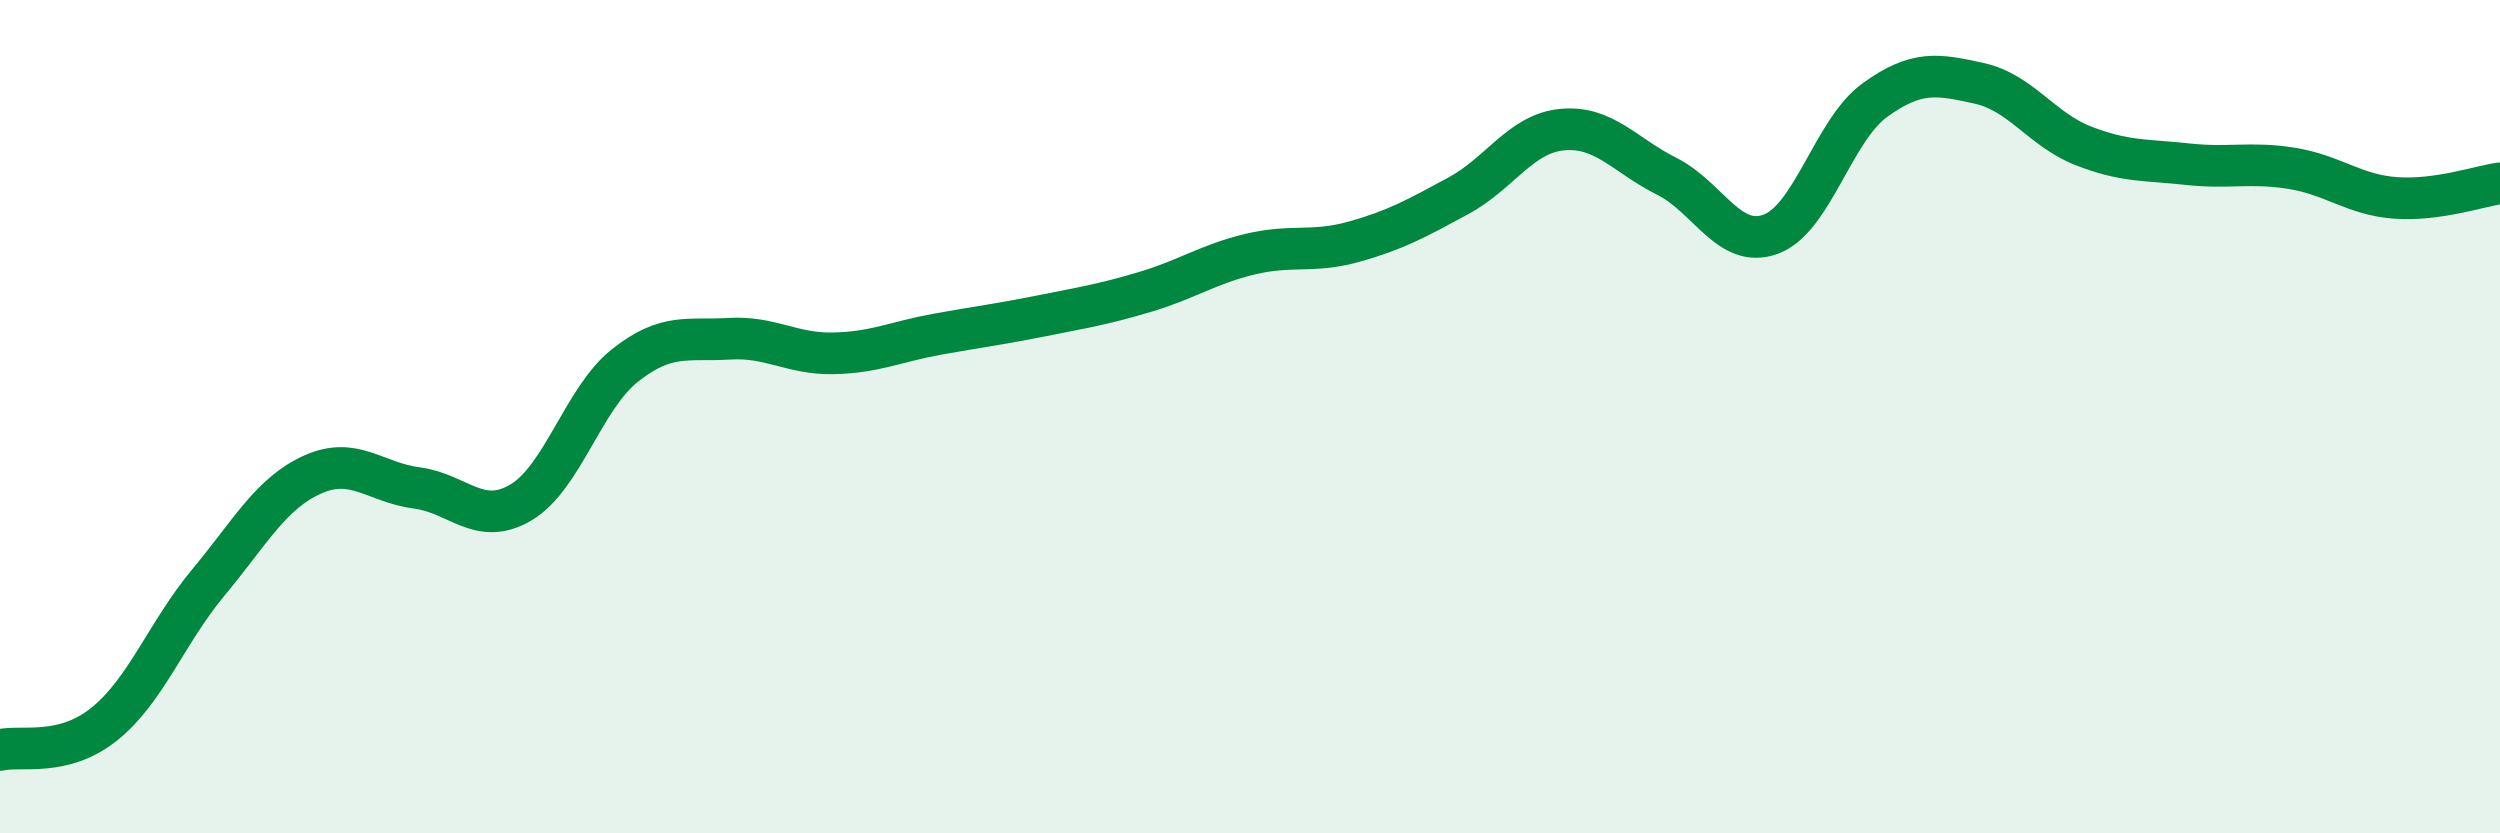
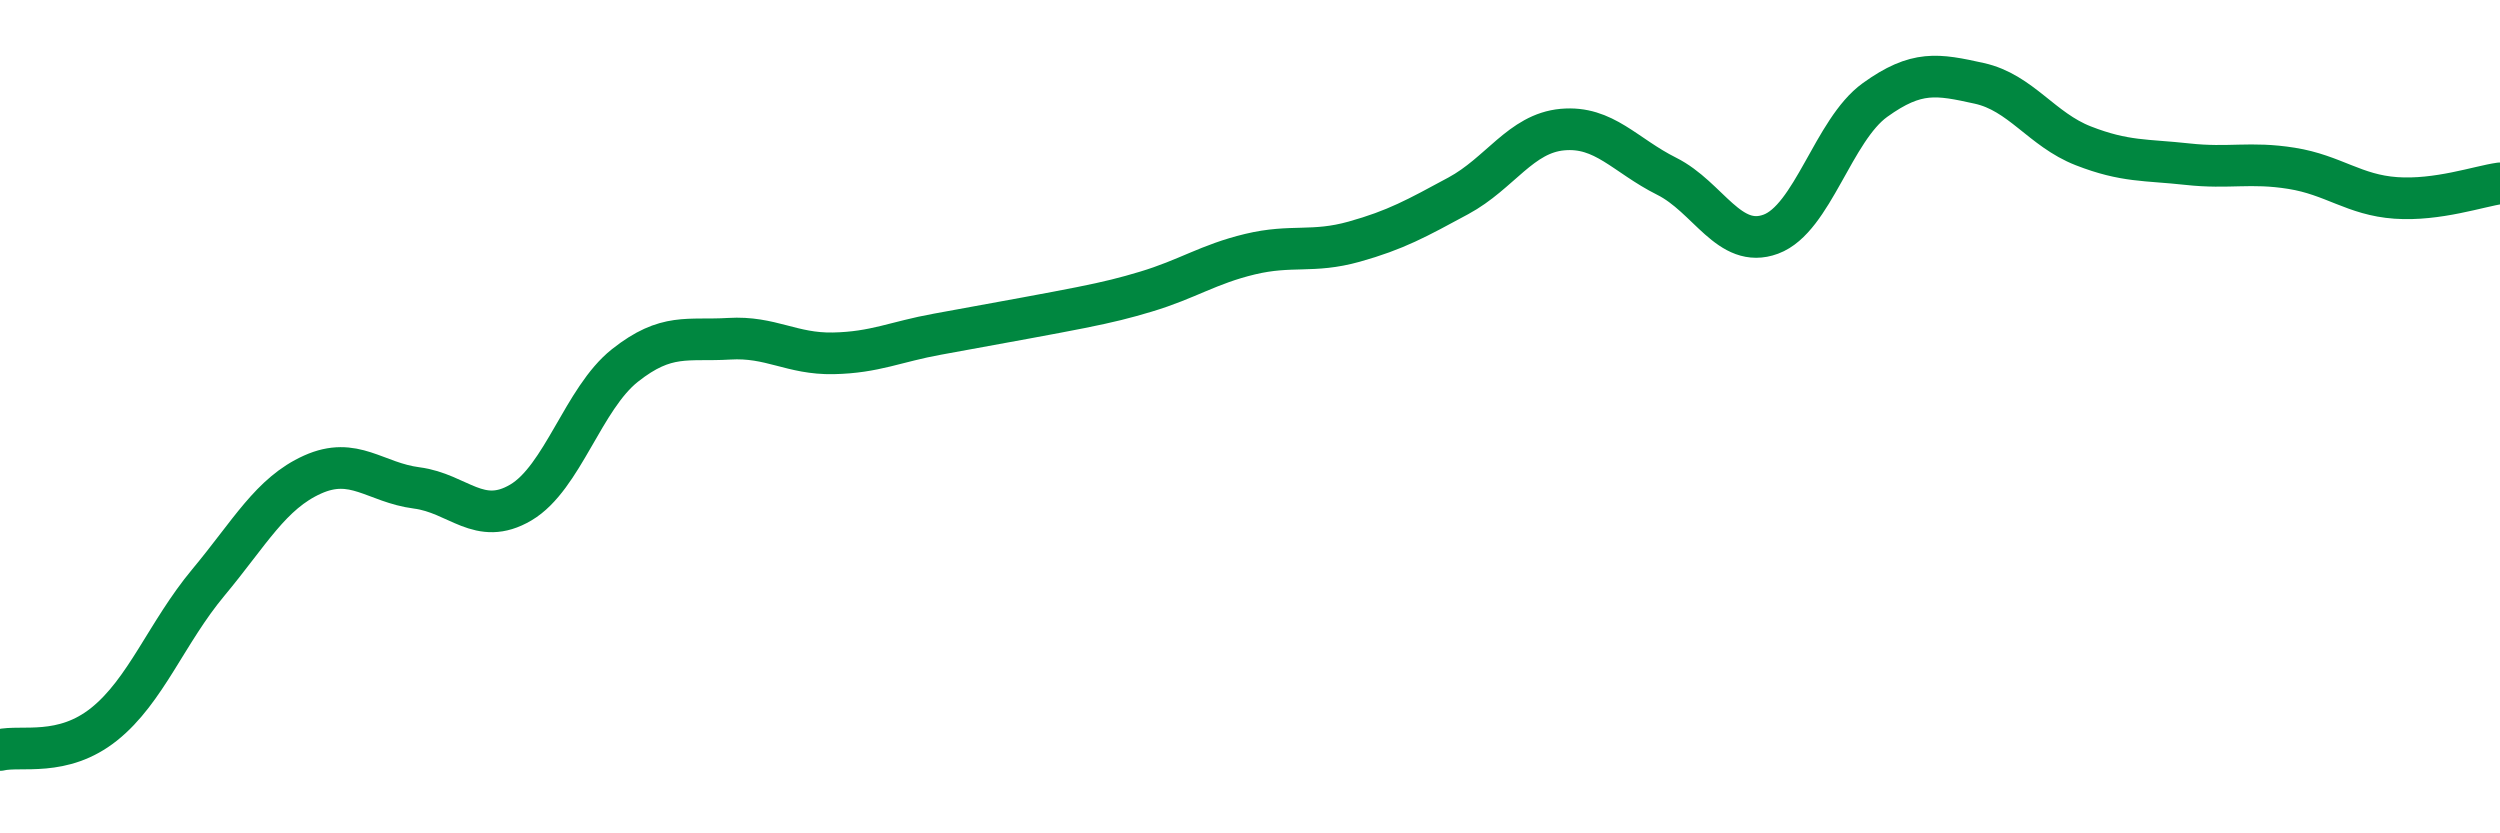
<svg xmlns="http://www.w3.org/2000/svg" width="60" height="20" viewBox="0 0 60 20">
-   <path d="M 0,18 C 0.5,17.88 1.5,18.18 2.5,17.38 C 3.5,16.58 4,15.18 5,13.98 C 6,12.78 6.5,11.84 7.5,11.39 C 8.5,10.94 9,11.58 10,11.71 C 11,11.84 11.5,12.65 12.5,12.06 C 13.5,11.47 14,9.56 15,8.77 C 16,7.98 16.5,8.19 17.5,8.13 C 18.5,8.07 19,8.5 20,8.48 C 21,8.46 21.5,8.2 22.5,8.02 C 23.5,7.84 24,7.78 25,7.58 C 26,7.38 26.5,7.3 27.5,7 C 28.5,6.7 29,6.34 30,6.1 C 31,5.86 31.5,6.08 32.5,5.8 C 33.5,5.52 34,5.24 35,4.7 C 36,4.16 36.5,3.2 37.5,3.11 C 38.5,3.02 39,3.73 40,4.23 C 41,4.73 41.5,5.99 42.5,5.62 C 43.5,5.25 44,3.12 45,2.4 C 46,1.68 46.5,1.78 47.5,2 C 48.5,2.22 49,3.11 50,3.5 C 51,3.89 51.5,3.83 52.5,3.94 C 53.5,4.05 54,3.88 55,4.04 C 56,4.2 56.5,4.68 57.5,4.75 C 58.5,4.82 59.5,4.47 60,4.4L60 20L0 20Z" fill="#008740" opacity="0.1" stroke-linecap="round" stroke-linejoin="round" />
-   <path d="M 0,18 C 0.5,17.88 1.5,18.18 2.5,17.38 C 3.5,16.58 4,15.18 5,13.98 C 6,12.78 6.5,11.84 7.5,11.39 C 8.5,10.94 9,11.58 10,11.71 C 11,11.84 11.5,12.65 12.5,12.06 C 13.5,11.47 14,9.56 15,8.77 C 16,7.98 16.5,8.19 17.5,8.13 C 18.5,8.07 19,8.5 20,8.48 C 21,8.46 21.5,8.2 22.5,8.02 C 23.5,7.84 24,7.78 25,7.58 C 26,7.38 26.5,7.3 27.5,7 C 28.5,6.7 29,6.34 30,6.1 C 31,5.86 31.5,6.08 32.5,5.8 C 33.5,5.52 34,5.24 35,4.7 C 36,4.16 36.5,3.2 37.5,3.11 C 38.5,3.02 39,3.73 40,4.23 C 41,4.73 41.5,5.99 42.5,5.62 C 43.5,5.25 44,3.12 45,2.4 C 46,1.68 46.5,1.78 47.5,2 C 48.5,2.22 49,3.11 50,3.5 C 51,3.89 51.5,3.83 52.5,3.94 C 53.5,4.05 54,3.88 55,4.04 C 56,4.2 56.5,4.68 57.5,4.75 C 58.5,4.82 59.5,4.47 60,4.4" stroke="#008740" stroke-width="1" fill="none" stroke-linecap="round" stroke-linejoin="round" />
+   <path d="M 0,18 C 0.5,17.88 1.5,18.18 2.5,17.38 C 3.5,16.58 4,15.18 5,13.98 C 6,12.78 6.5,11.84 7.5,11.39 C 8.5,10.94 9,11.58 10,11.71 C 11,11.84 11.5,12.65 12.5,12.06 C 13.5,11.47 14,9.56 15,8.77 C 16,7.98 16.5,8.19 17.5,8.13 C 18.5,8.07 19,8.5 20,8.48 C 21,8.46 21.5,8.2 22.5,8.02 C 26,7.38 26.5,7.3 27.5,7 C 28.5,6.7 29,6.34 30,6.1 C 31,5.86 31.5,6.08 32.5,5.8 C 33.5,5.52 34,5.24 35,4.7 C 36,4.16 36.5,3.2 37.5,3.11 C 38.5,3.02 39,3.73 40,4.23 C 41,4.73 41.5,5.99 42.5,5.62 C 43.5,5.25 44,3.12 45,2.4 C 46,1.68 46.5,1.78 47.5,2 C 48.5,2.22 49,3.11 50,3.5 C 51,3.89 51.5,3.83 52.5,3.94 C 53.5,4.05 54,3.88 55,4.04 C 56,4.2 56.5,4.68 57.5,4.75 C 58.5,4.82 59.5,4.47 60,4.4" stroke="#008740" stroke-width="1" fill="none" stroke-linecap="round" stroke-linejoin="round" />
</svg>